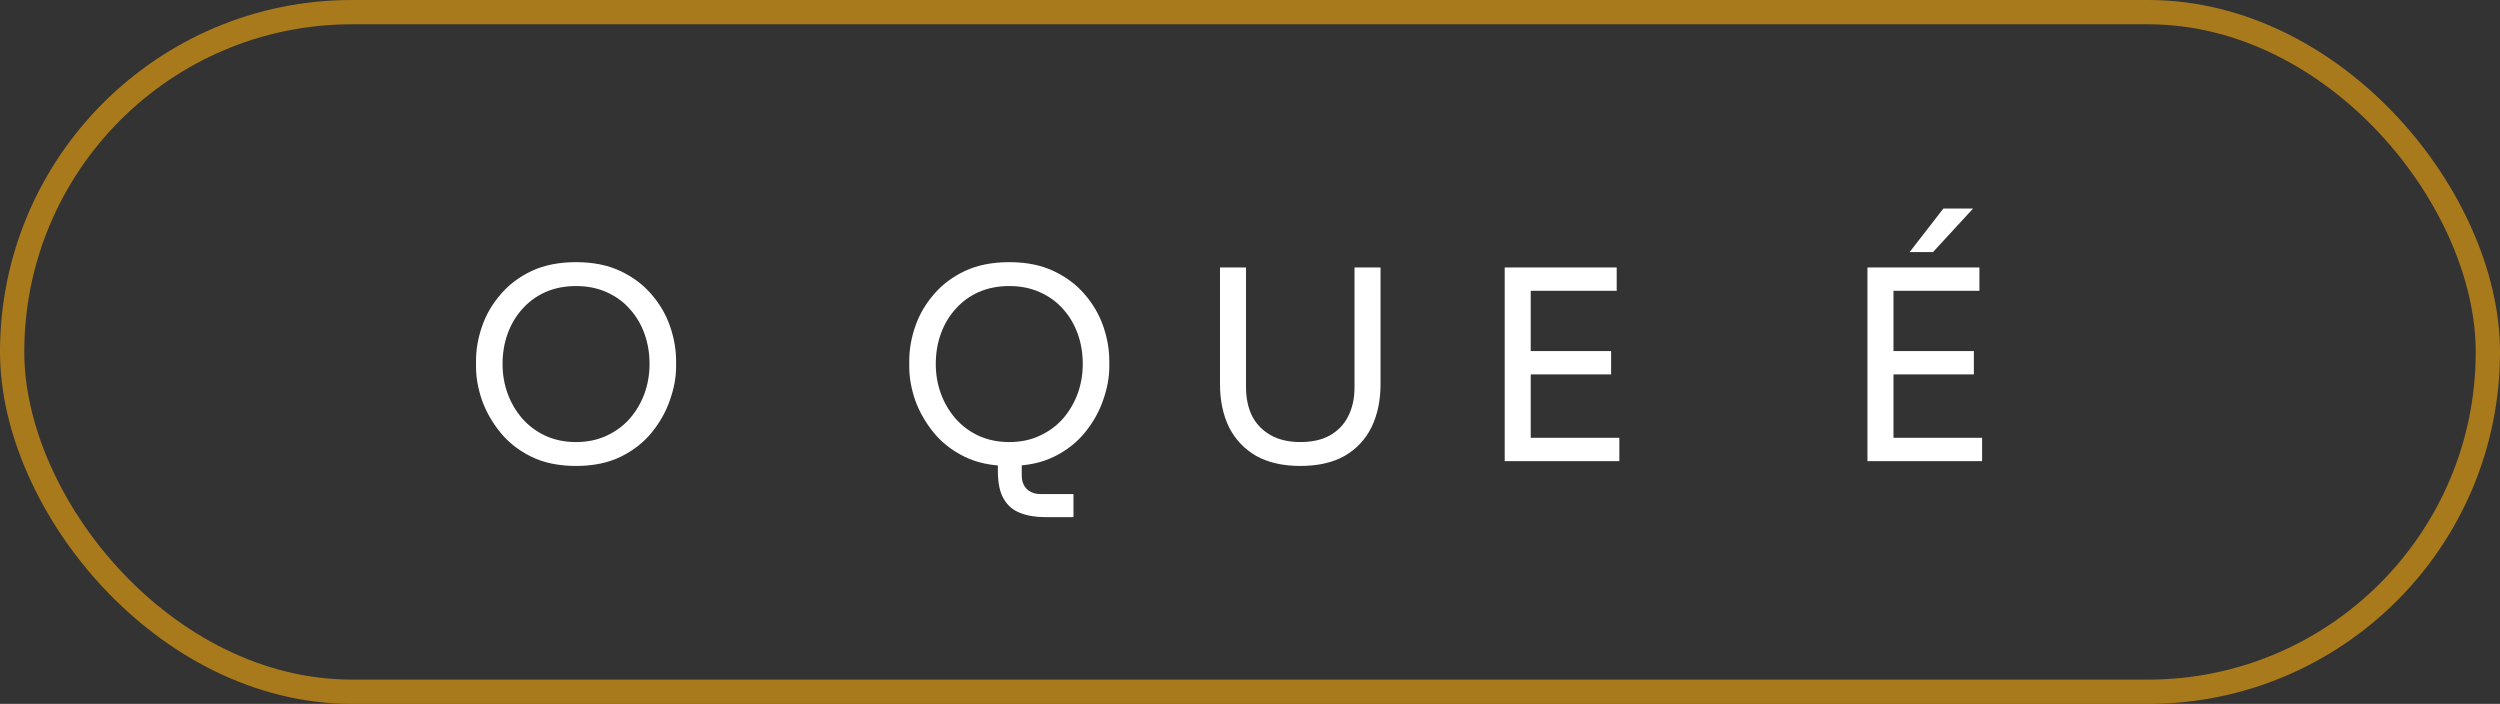
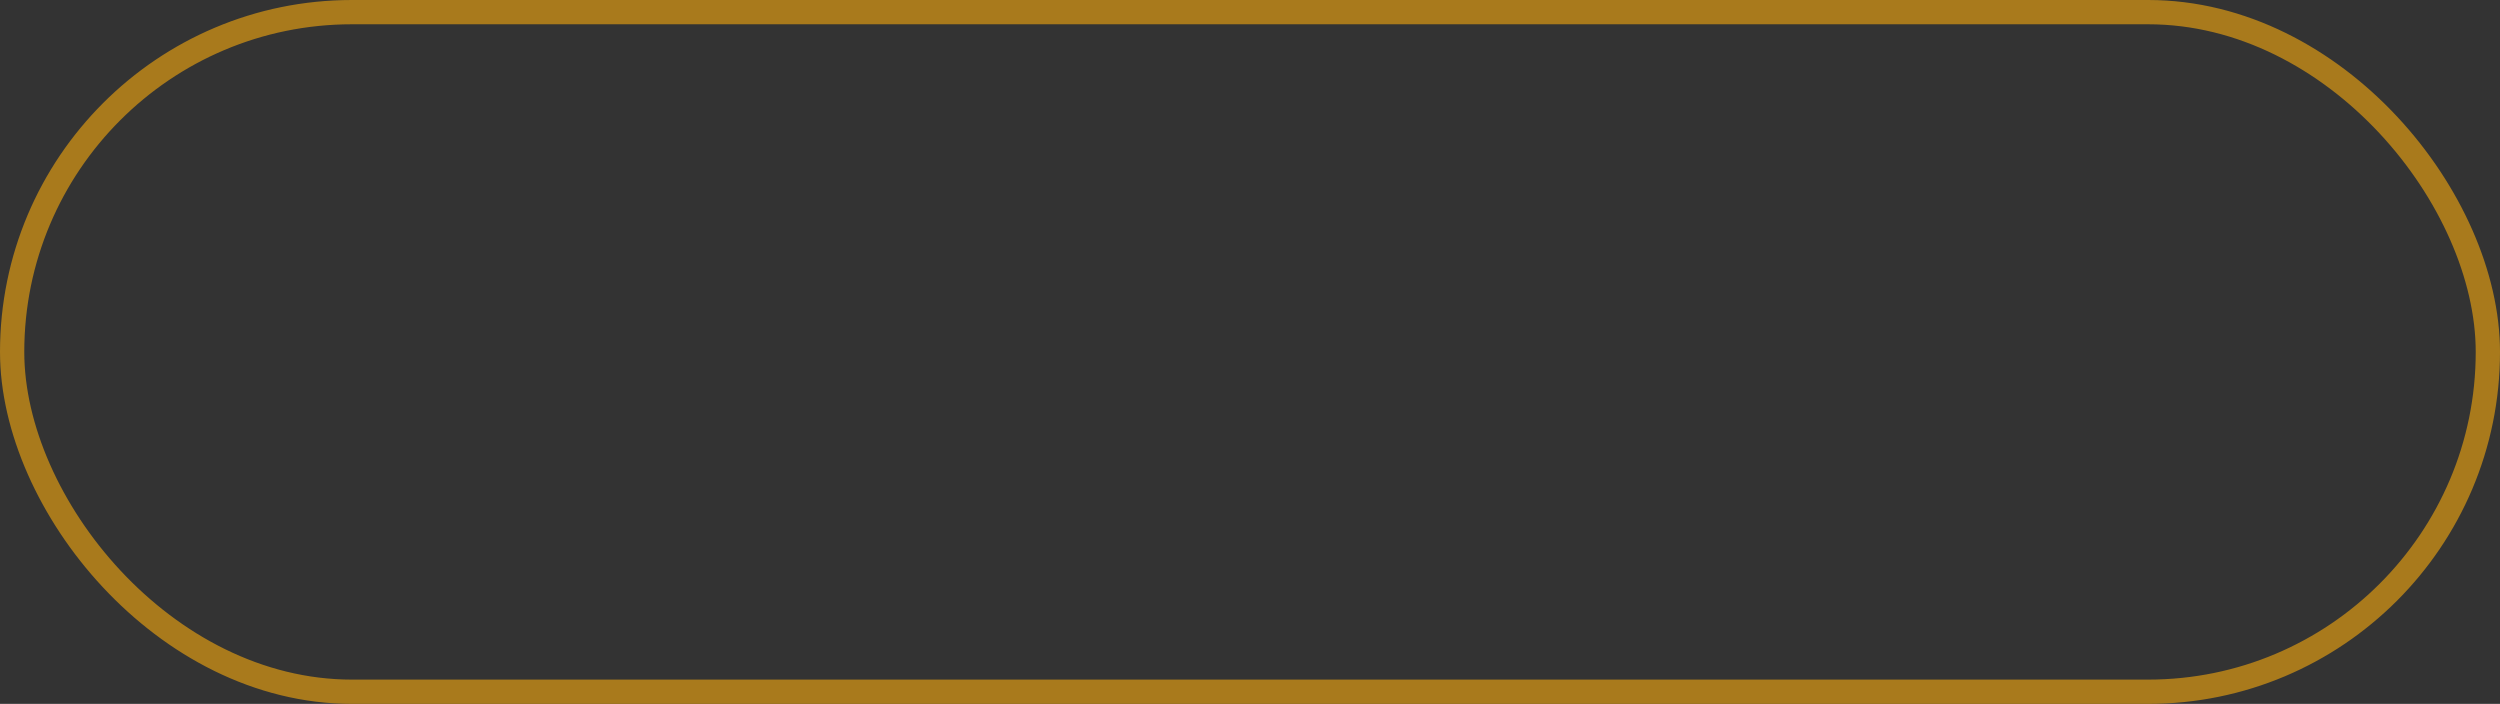
<svg xmlns="http://www.w3.org/2000/svg" width="103" height="29" viewBox="0 0 103 29" fill="none">
  <rect x="0" y="0" width="103" height="29" fill="#333333" stroke="none" />
  <rect x="0.5" y="0.5" width="102" height="28" rx="14" stroke="#A97A1C" />
-   <path d="M23.733 19.197C23.019 19.197 22.403 19.069 21.886 18.814C21.369 18.559 20.942 18.224 20.607 17.808C20.272 17.393 20.02 16.948 19.853 16.475C19.692 16.001 19.612 15.546 19.612 15.108V14.868C19.612 14.394 19.696 13.917 19.864 13.436C20.031 12.955 20.286 12.518 20.629 12.124C20.971 11.723 21.398 11.403 21.908 11.162C22.425 10.922 23.034 10.801 23.733 10.801C24.433 10.801 25.038 10.922 25.548 11.162C26.065 11.403 26.495 11.723 26.838 12.124C27.18 12.518 27.436 12.955 27.603 13.436C27.771 13.917 27.855 14.394 27.855 14.868V15.108C27.855 15.546 27.771 16.001 27.603 16.475C27.443 16.948 27.195 17.393 26.86 17.808C26.524 18.224 26.098 18.559 25.581 18.814C25.063 19.069 24.448 19.197 23.733 19.197ZM23.733 18.213C24.2 18.213 24.619 18.125 24.991 17.951C25.369 17.776 25.69 17.539 25.952 17.24C26.215 16.934 26.415 16.591 26.554 16.212C26.692 15.826 26.761 15.422 26.761 14.999C26.761 14.555 26.692 14.139 26.554 13.753C26.415 13.367 26.215 13.028 25.952 12.736C25.69 12.438 25.369 12.204 24.991 12.037C24.619 11.869 24.2 11.785 23.733 11.785C23.267 11.785 22.844 11.869 22.465 12.037C22.094 12.204 21.777 12.438 21.514 12.736C21.252 13.028 21.052 13.367 20.913 13.753C20.774 14.139 20.705 14.555 20.705 14.999C20.705 15.422 20.774 15.826 20.913 16.212C21.052 16.591 21.252 16.934 21.514 17.24C21.777 17.539 22.094 17.776 22.465 17.951C22.844 18.125 23.267 18.213 23.733 18.213ZM43.058 21.306C42.664 21.306 42.322 21.248 42.03 21.132C41.739 21.022 41.513 20.829 41.352 20.552C41.192 20.275 41.112 19.896 41.112 19.415V18.453H42.096V19.579C42.096 19.82 42.165 20.009 42.303 20.148C42.449 20.286 42.639 20.355 42.872 20.355H44.227V21.306H43.058ZM41.582 19.197C40.868 19.197 40.252 19.069 39.735 18.814C39.217 18.559 38.791 18.224 38.456 17.808C38.12 17.393 37.869 16.948 37.701 16.475C37.541 16.001 37.461 15.546 37.461 15.108V14.868C37.461 14.394 37.545 13.917 37.712 13.436C37.88 12.955 38.135 12.518 38.477 12.124C38.82 11.723 39.246 11.403 39.757 11.162C40.274 10.922 40.882 10.801 41.582 10.801C42.282 10.801 42.886 10.922 43.397 11.162C43.914 11.403 44.344 11.723 44.687 12.124C45.029 12.518 45.284 12.955 45.452 13.436C45.619 13.917 45.703 14.394 45.703 14.868V15.108C45.703 15.546 45.619 16.001 45.452 16.475C45.291 16.948 45.044 17.393 44.708 17.808C44.373 18.224 43.947 18.559 43.429 18.814C42.912 19.069 42.296 19.197 41.582 19.197ZM41.582 18.213C42.048 18.213 42.468 18.125 42.839 17.951C43.218 17.776 43.539 17.539 43.801 17.24C44.063 16.934 44.264 16.591 44.402 16.212C44.541 15.826 44.61 15.422 44.61 14.999C44.61 14.555 44.541 14.139 44.402 13.753C44.264 13.367 44.063 13.028 43.801 12.736C43.539 12.438 43.218 12.204 42.839 12.037C42.468 11.869 42.048 11.785 41.582 11.785C41.116 11.785 40.693 11.869 40.314 12.037C39.942 12.204 39.625 12.438 39.363 12.736C39.101 13.028 38.9 13.367 38.762 13.753C38.623 14.139 38.554 14.555 38.554 14.999C38.554 15.422 38.623 15.826 38.762 16.212C38.9 16.591 39.101 16.934 39.363 17.24C39.625 17.539 39.942 17.776 40.314 17.951C40.693 18.125 41.116 18.213 41.582 18.213ZM53.576 19.197C52.855 19.197 52.246 19.058 51.751 18.781C51.263 18.497 50.891 18.104 50.636 17.601C50.388 17.091 50.264 16.5 50.264 15.83V11.02H51.336V15.961C51.336 16.406 51.419 16.799 51.587 17.142C51.762 17.477 52.017 17.739 52.352 17.929C52.687 18.118 53.096 18.213 53.576 18.213C54.057 18.213 54.462 18.122 54.79 17.94C55.125 17.75 55.377 17.488 55.544 17.153C55.719 16.81 55.806 16.413 55.806 15.961V11.02H56.878V15.83C56.878 16.5 56.754 17.091 56.506 17.601C56.258 18.104 55.89 18.497 55.402 18.781C54.914 19.058 54.305 19.197 53.576 19.197ZM61.994 19V11.02H63.066V19H61.994ZM62.847 19V18.038H66.717V19H62.847ZM62.847 15.425V14.463H66.378V15.425H62.847ZM62.847 11.982V11.02H66.608V11.982H62.847ZM76.939 19V11.02H78.011V19H76.939ZM77.792 19V18.038H81.662V19H77.792ZM77.792 15.425V14.463H81.323V15.425H77.792ZM77.792 11.982V11.02H81.552V11.982H77.792ZM78.677 10.386L80.066 8.593H81.29L79.639 10.386H78.677Z" fill="white" />
</svg>